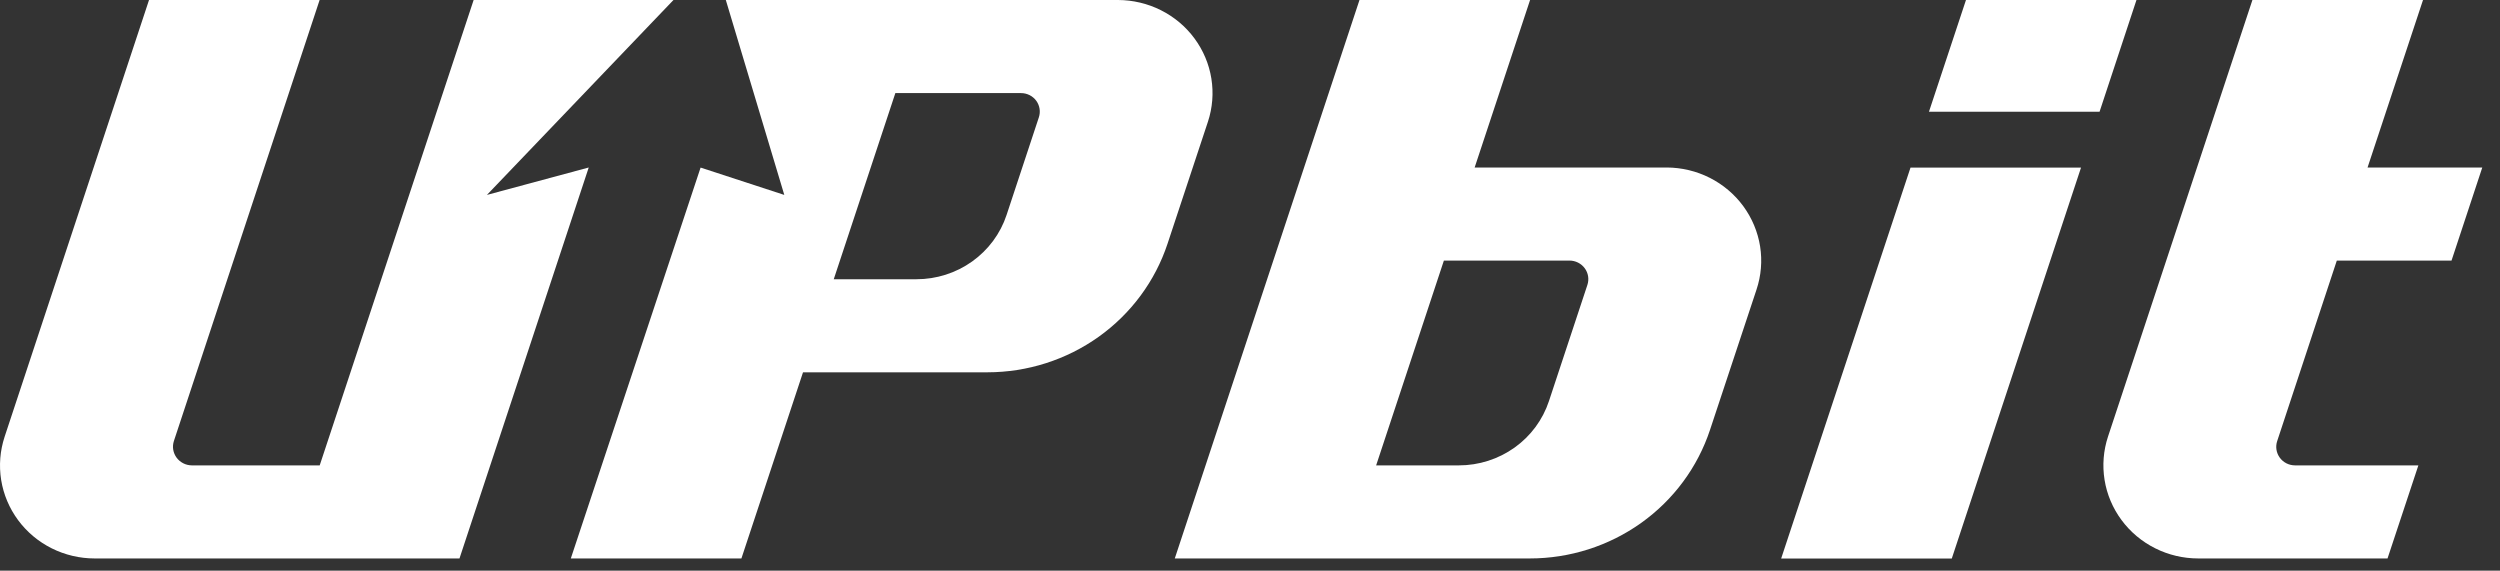
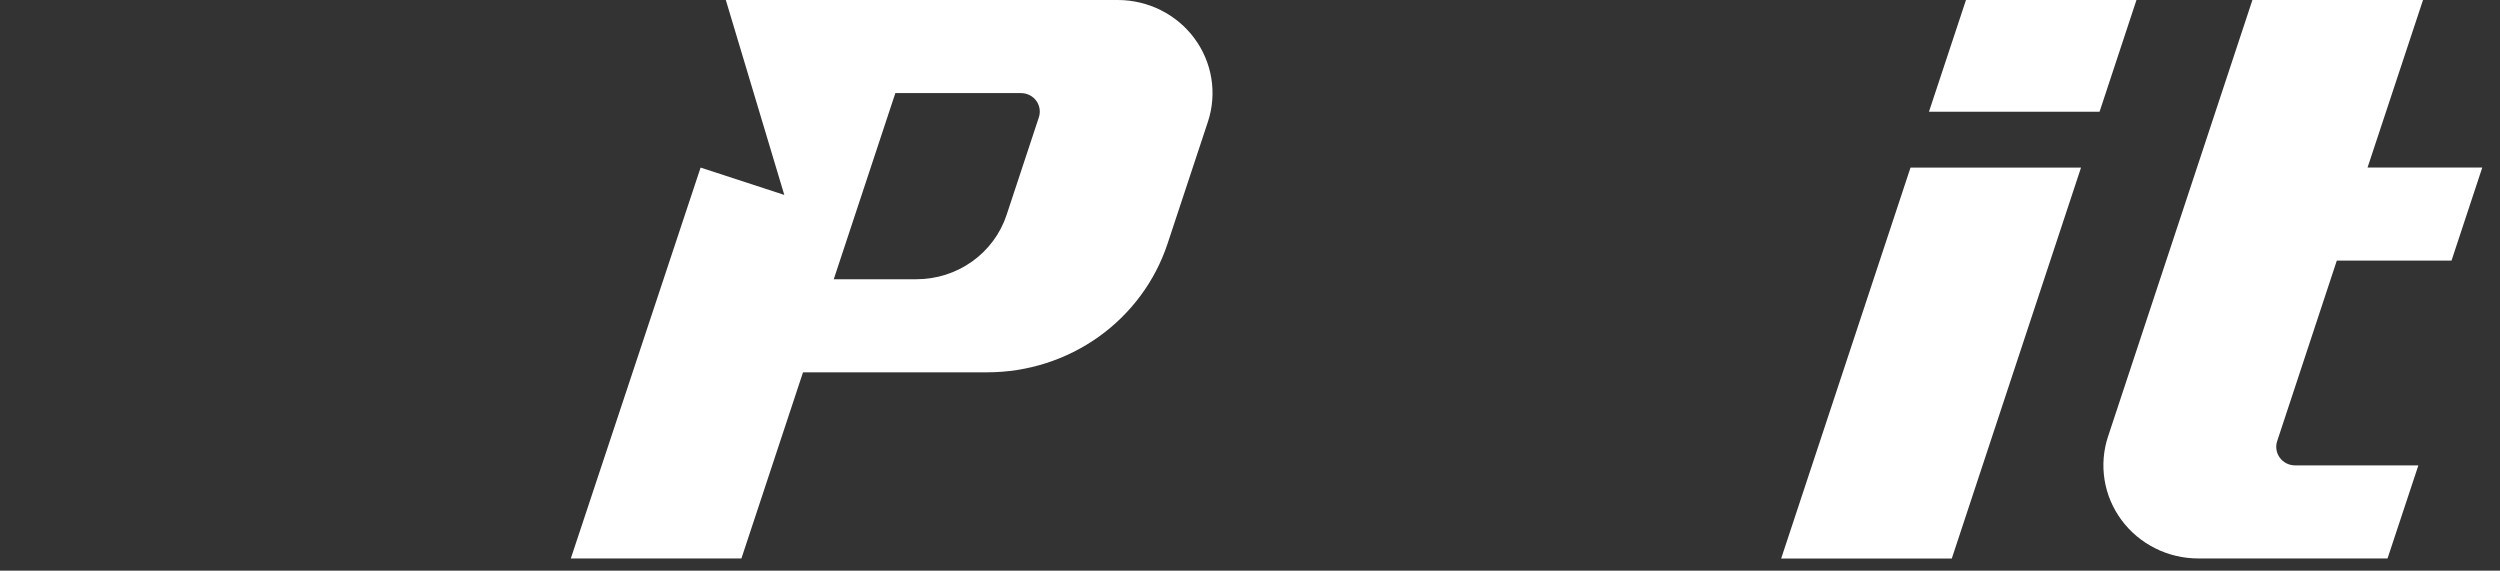
<svg xmlns="http://www.w3.org/2000/svg" width="92" height="21" viewBox="0 0 92 21" fill="none">
  <rect x="0" y="0" width="92" height="21" fill="#333333" stroke="none" />
  <path d="M72.348 0L70.986 4.111H77.264L78.622 0H72.348Z" fill="white" />
-   <path d="M61.335 6.164H54.267L56.307 0H50.029L43.232 20.551H56.297C57.77 20.551 59.205 20.093 60.396 19.243C61.588 18.392 62.474 17.193 62.929 15.818L64.638 10.662C64.81 10.148 64.856 9.602 64.772 9.067C64.687 8.533 64.475 8.026 64.153 7.587C63.831 7.148 63.408 6.791 62.918 6.543C62.428 6.296 61.886 6.166 61.335 6.164ZM58.416 10.485L57.002 14.758C56.775 15.446 56.332 16.046 55.736 16.471C55.14 16.896 54.423 17.126 53.686 17.126H50.642L53.135 9.589H57.754C57.864 9.589 57.972 9.614 58.07 9.663C58.168 9.712 58.253 9.783 58.318 9.871C58.383 9.958 58.425 10.06 58.442 10.166C58.459 10.273 58.45 10.382 58.416 10.485Z" fill="white" />
  <path d="M65.547 20.553H71.826L76.582 6.167H70.307L65.547 20.553Z" fill="white" />
  <path d="M85.995 9.589H90.216L91.348 6.164H87.126L89.167 0H82.889L77.575 16.066C77.405 16.58 77.362 17.127 77.448 17.661C77.534 18.195 77.748 18.701 78.072 19.138C78.396 19.576 78.82 19.932 79.311 20.177C79.801 20.423 80.344 20.551 80.894 20.551H87.861L88.996 17.126H84.456C84.347 17.125 84.239 17.1 84.142 17.051C84.045 17.002 83.961 16.931 83.897 16.844C83.833 16.757 83.791 16.656 83.774 16.55C83.757 16.444 83.766 16.335 83.8 16.233L85.995 9.589Z" fill="white" />
-   <path d="M17.919 7.173L24.784 0H17.43L11.765 17.126H7.055C6.946 17.124 6.839 17.098 6.742 17.048C6.645 16.998 6.561 16.927 6.497 16.84C6.434 16.753 6.392 16.653 6.374 16.547C6.357 16.441 6.366 16.332 6.399 16.23L11.762 0H5.484L0.17 16.072C0.001 16.586 -0.043 17.131 0.043 17.665C0.129 18.198 0.342 18.703 0.665 19.14C0.988 19.577 1.412 19.933 1.902 20.178C2.392 20.423 2.934 20.551 3.483 20.551H16.909L21.665 6.164L17.919 7.173Z" fill="white" />
  <path d="M41.142 0H26.71L28.862 7.173L25.782 6.167L21.006 20.551H27.284L29.551 13.701H36.337C37.809 13.7 39.243 13.242 40.434 12.392C41.625 11.541 42.511 10.343 42.966 8.967L44.452 4.479C44.621 3.966 44.664 3.421 44.578 2.888C44.492 2.355 44.279 1.85 43.956 1.413C43.634 0.977 43.211 0.621 42.722 0.376C42.233 0.13 41.692 0.002 41.142 0ZM38.23 4.318L37.042 7.911C36.815 8.598 36.371 9.197 35.775 9.622C35.18 10.047 34.462 10.276 33.726 10.276H30.682L32.949 3.426H37.571C37.68 3.425 37.788 3.451 37.886 3.499C37.984 3.548 38.068 3.619 38.133 3.706C38.197 3.793 38.239 3.894 38.256 4.001C38.273 4.107 38.264 4.216 38.23 4.318Z" fill="white" />
</svg>